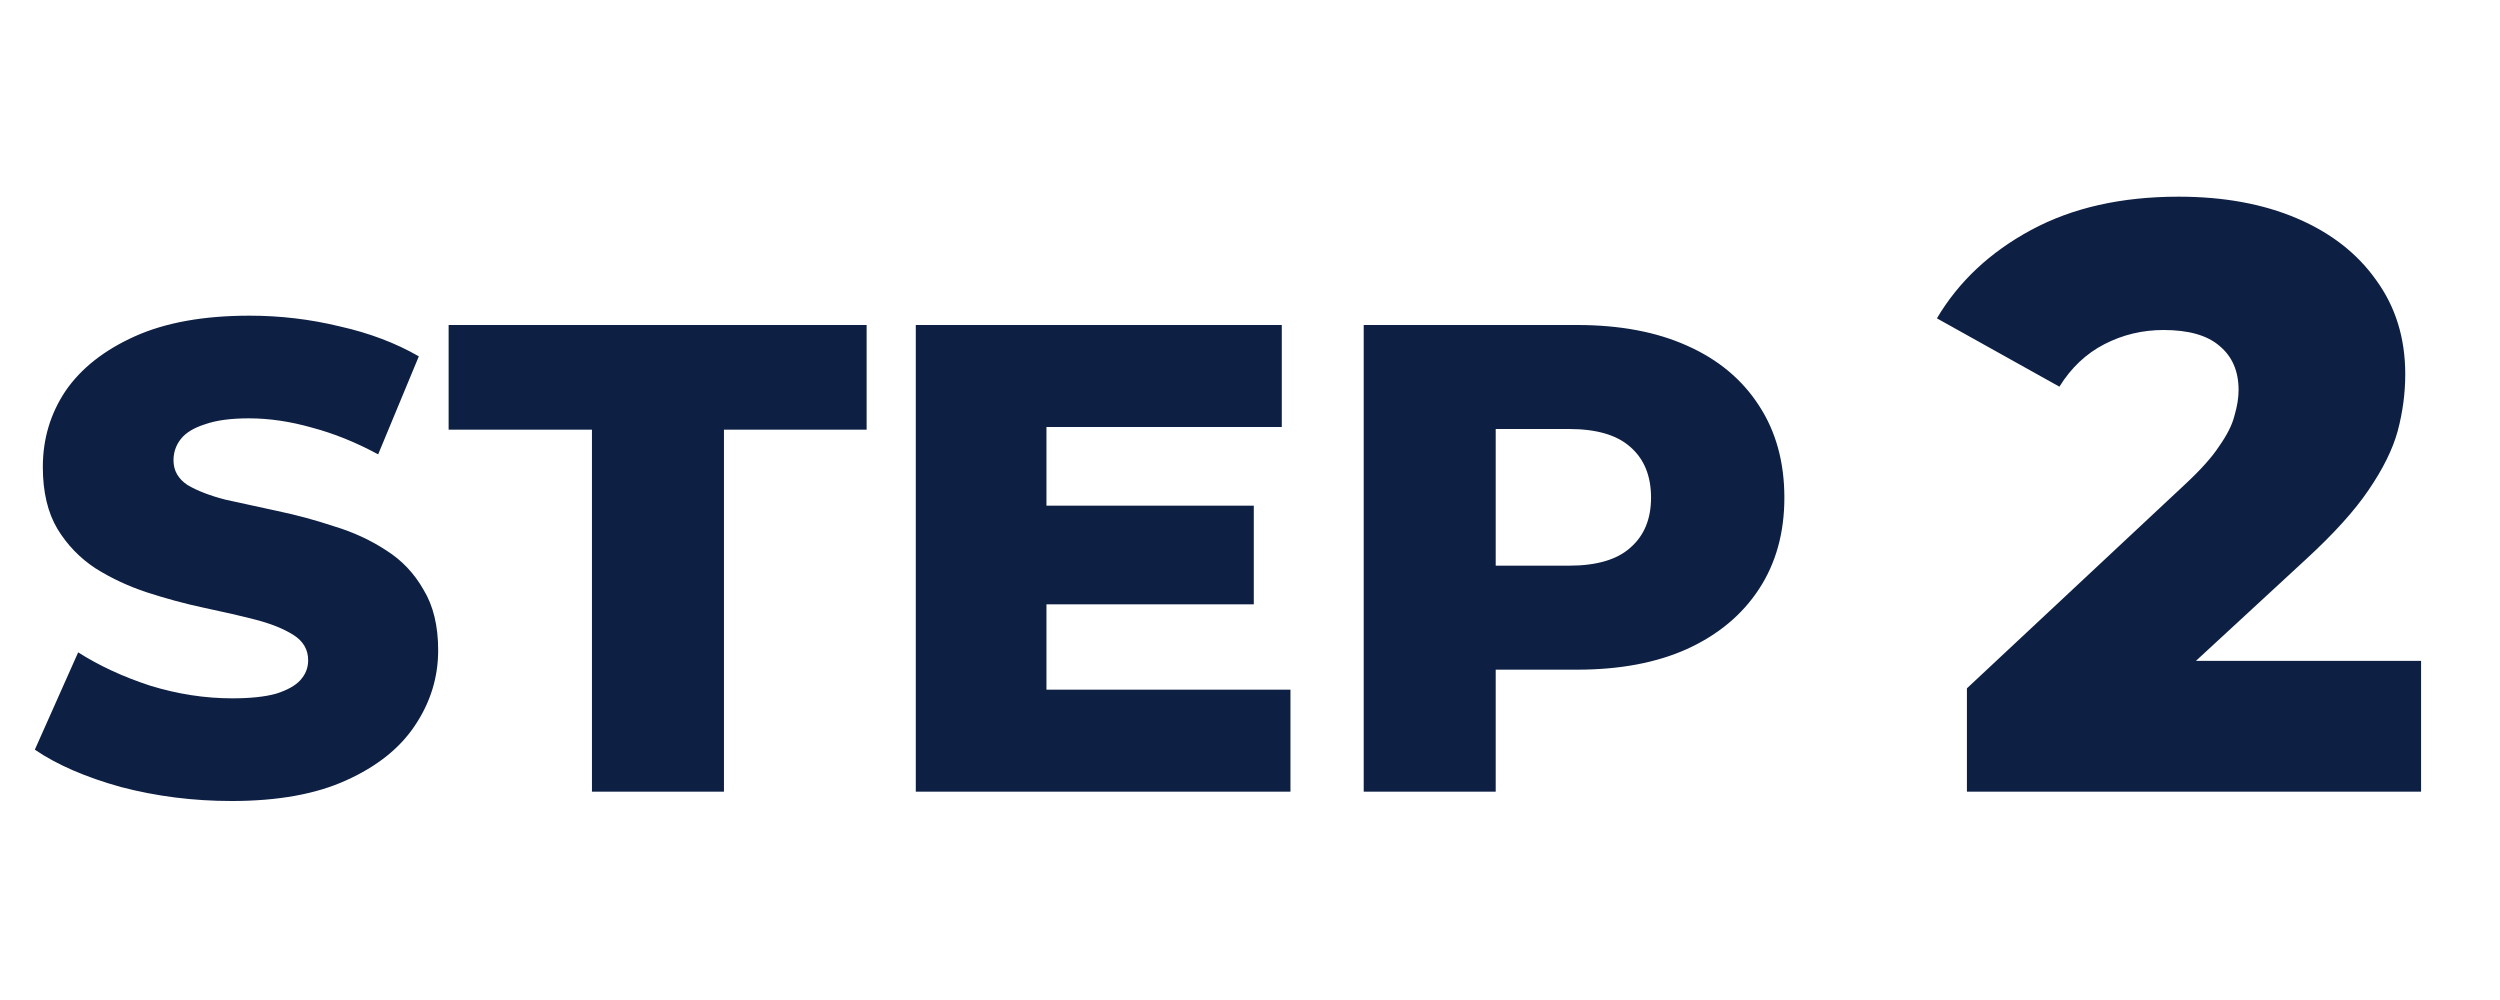
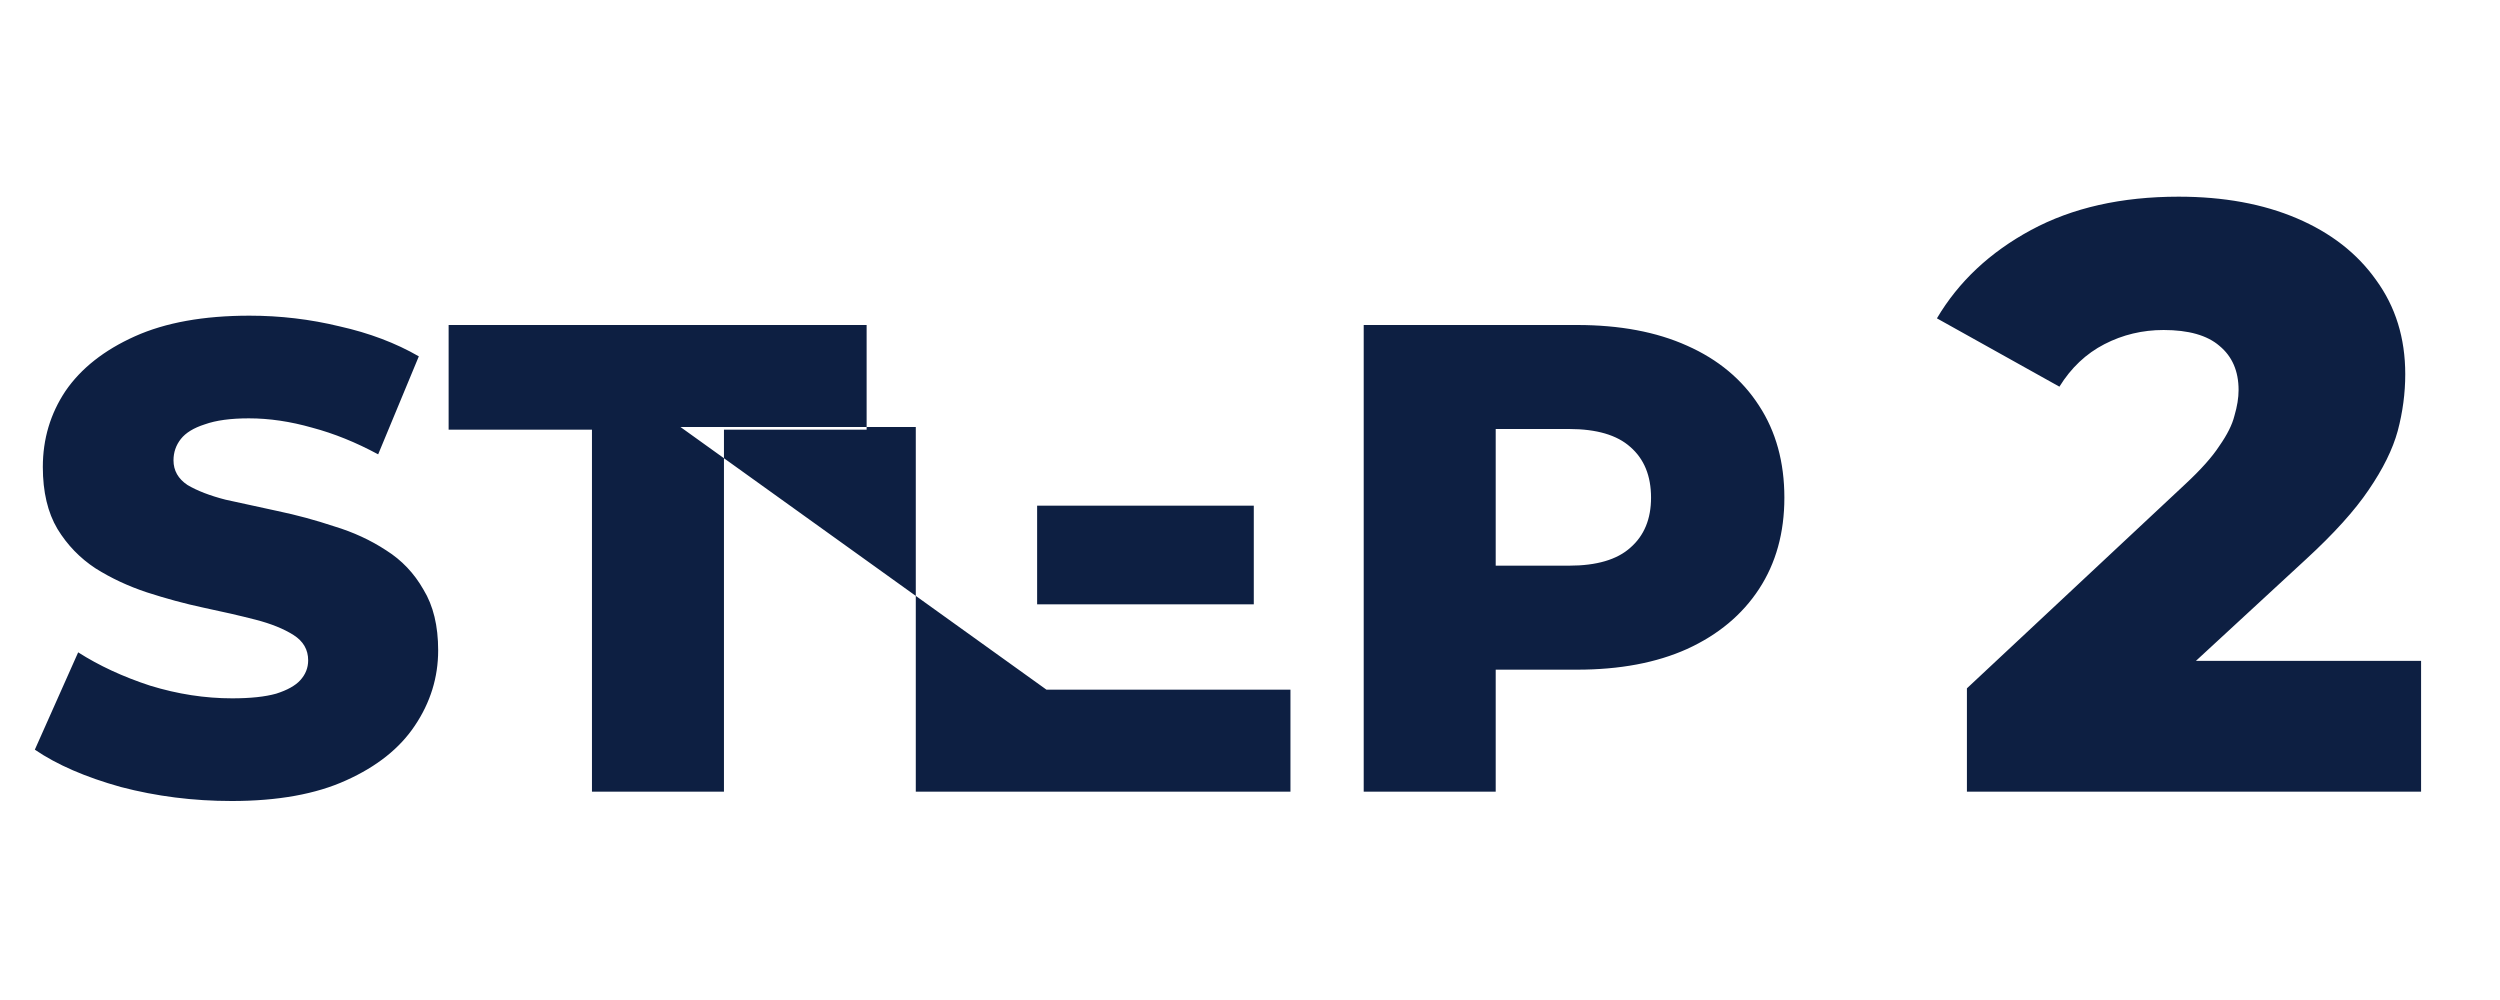
<svg xmlns="http://www.w3.org/2000/svg" fill="none" height="24" viewBox="0 0 60 24" width="60">
-   <path d="m5.556 19.224c-.917 0-1.803-.112-2.656-.336-.843-.235-1.531-.533-2.064-.896l1.04-2.336c.501.32 1.077.587 1.728.8.661.203 1.317.304 1.968.304.437 0 .789-.037 1.056-.112.267-.085.459-.192.576-.32.128-.139.192-.299.192-.48 0-.256-.117-.459-.352-.608s-.539-.272-.912-.368-.789-.192-1.248-.288c-.448-.096-.901-.219-1.36-.368-.448-.149-.859-.341-1.232-.576-.373-.245-.677-.56-.912-.944-.235-.395-.352-.891-.352-1.488 0-.672.181-1.28.544-1.824.373-.544.928-.981 1.664-1.312s1.653-.496 2.752-.496c.736 0 1.456.085 2.16.256.715.16 1.349.4 1.904.72l-.976 2.352c-.533-.288-1.061-.501-1.584-.64-.523-.149-1.029-.224-1.52-.224-.437 0-.789.048-1.056.144-.267.085-.459.203-.576.352s-.176.32-.176.512c0 .245.112.443.336.592.235.139.539.256.912.352.384.085.8.176 1.248.272.459.096.912.219 1.36.368.459.139.875.331 1.248.576.373.235.672.549.896.944.235.384.352.869.352 1.456 0 .651-.187 1.253-.56 1.808-.363.544-.912.981-1.648 1.312-.725.331-1.643.496-2.752.496zm8.651-.224v-8.688h-3.44v-2.512h10.032v2.512h-3.424v8.688zm10.684-6.864h5.2v2.368h-5.2zm.224 4.416h5.856v2.448h-8.992v-11.2h8.784v2.448h-5.648zm7.614 2.448v-11.2h5.12c1.024 0 1.904.165 2.64.496.747.331 1.323.811 1.728 1.44.405.619.608 1.355.608 2.208 0 .843-.203 1.573-.608 2.192-.405.619-.981 1.099-1.728 1.44-.736.331-1.616.496-2.64.496h-3.36l1.408-1.376v4.304zm3.168-3.968-1.408-1.456h3.168c.661 0 1.152-.144 1.472-.432.331-.288.496-.688.496-1.2 0-.523-.165-.928-.496-1.216-.32-.288-.811-.432-1.472-.432h-3.168l1.408-1.456zm11.309 3.968v-2.48l5.24-4.9c.373-.347.647-.653.82-.92.187-.267.307-.507.36-.72.067-.227.1-.433.1-.62 0-.453-.153-.807-.46-1.06-.293-.253-.74-.38-1.34-.38-.507 0-.98.113-1.42.34s-.8.567-1.08 1.02l-2.94-1.64c.52-.88 1.273-1.587 2.26-2.12.987-.533 2.167-.8 3.54-.8 1.08 0 2.027.173 2.84.52.813.347 1.447.84 1.9 1.48.467.64.7 1.393.7 2.26 0 .453-.06.907-.18 1.36-.12.44-.353.913-.7 1.42-.333.493-.833 1.047-1.5 1.66l-4.16 3.84-.66-1.4h7.58v3.14z" fill="#0d1f42" />
+   <path d="m5.556 19.224c-.917 0-1.803-.112-2.656-.336-.843-.235-1.531-.533-2.064-.896l1.04-2.336c.501.32 1.077.587 1.728.8.661.203 1.317.304 1.968.304.437 0 .789-.037 1.056-.112.267-.085.459-.192.576-.32.128-.139.192-.299.192-.48 0-.256-.117-.459-.352-.608s-.539-.272-.912-.368-.789-.192-1.248-.288c-.448-.096-.901-.219-1.36-.368-.448-.149-.859-.341-1.232-.576-.373-.245-.677-.56-.912-.944-.235-.395-.352-.891-.352-1.488 0-.672.181-1.28.544-1.824.373-.544.928-.981 1.664-1.312s1.653-.496 2.752-.496c.736 0 1.456.085 2.16.256.715.16 1.349.4 1.904.72l-.976 2.352c-.533-.288-1.061-.501-1.584-.64-.523-.149-1.029-.224-1.52-.224-.437 0-.789.048-1.056.144-.267.085-.459.203-.576.352s-.176.32-.176.512c0 .245.112.443.336.592.235.139.539.256.912.352.384.085.8.176 1.248.272.459.096.912.219 1.36.368.459.139.875.331 1.248.576.373.235.672.549.896.944.235.384.352.869.352 1.456 0 .651-.187 1.253-.56 1.808-.363.544-.912.981-1.648 1.312-.725.331-1.643.496-2.752.496zm8.651-.224v-8.688h-3.44v-2.512h10.032v2.512h-3.424v8.688zm10.684-6.864h5.2v2.368h-5.2zm.224 4.416h5.856v2.448h-8.992v-11.2v2.448h-5.648zm7.614 2.448v-11.2h5.12c1.024 0 1.904.165 2.64.496.747.331 1.323.811 1.728 1.44.405.619.608 1.355.608 2.208 0 .843-.203 1.573-.608 2.192-.405.619-.981 1.099-1.728 1.44-.736.331-1.616.496-2.64.496h-3.36l1.408-1.376v4.304zm3.168-3.968-1.408-1.456h3.168c.661 0 1.152-.144 1.472-.432.331-.288.496-.688.496-1.2 0-.523-.165-.928-.496-1.216-.32-.288-.811-.432-1.472-.432h-3.168l1.408-1.456zm11.309 3.968v-2.48l5.24-4.9c.373-.347.647-.653.82-.92.187-.267.307-.507.36-.72.067-.227.1-.433.1-.62 0-.453-.153-.807-.46-1.06-.293-.253-.74-.38-1.34-.38-.507 0-.98.113-1.42.34s-.8.567-1.08 1.02l-2.94-1.64c.52-.88 1.273-1.587 2.26-2.12.987-.533 2.167-.8 3.54-.8 1.08 0 2.027.173 2.84.52.813.347 1.447.84 1.9 1.48.467.64.7 1.393.7 2.26 0 .453-.06.907-.18 1.36-.12.44-.353.913-.7 1.42-.333.493-.833 1.047-1.5 1.66l-4.16 3.84-.66-1.4h7.58v3.14z" fill="#0d1f42" />
</svg>